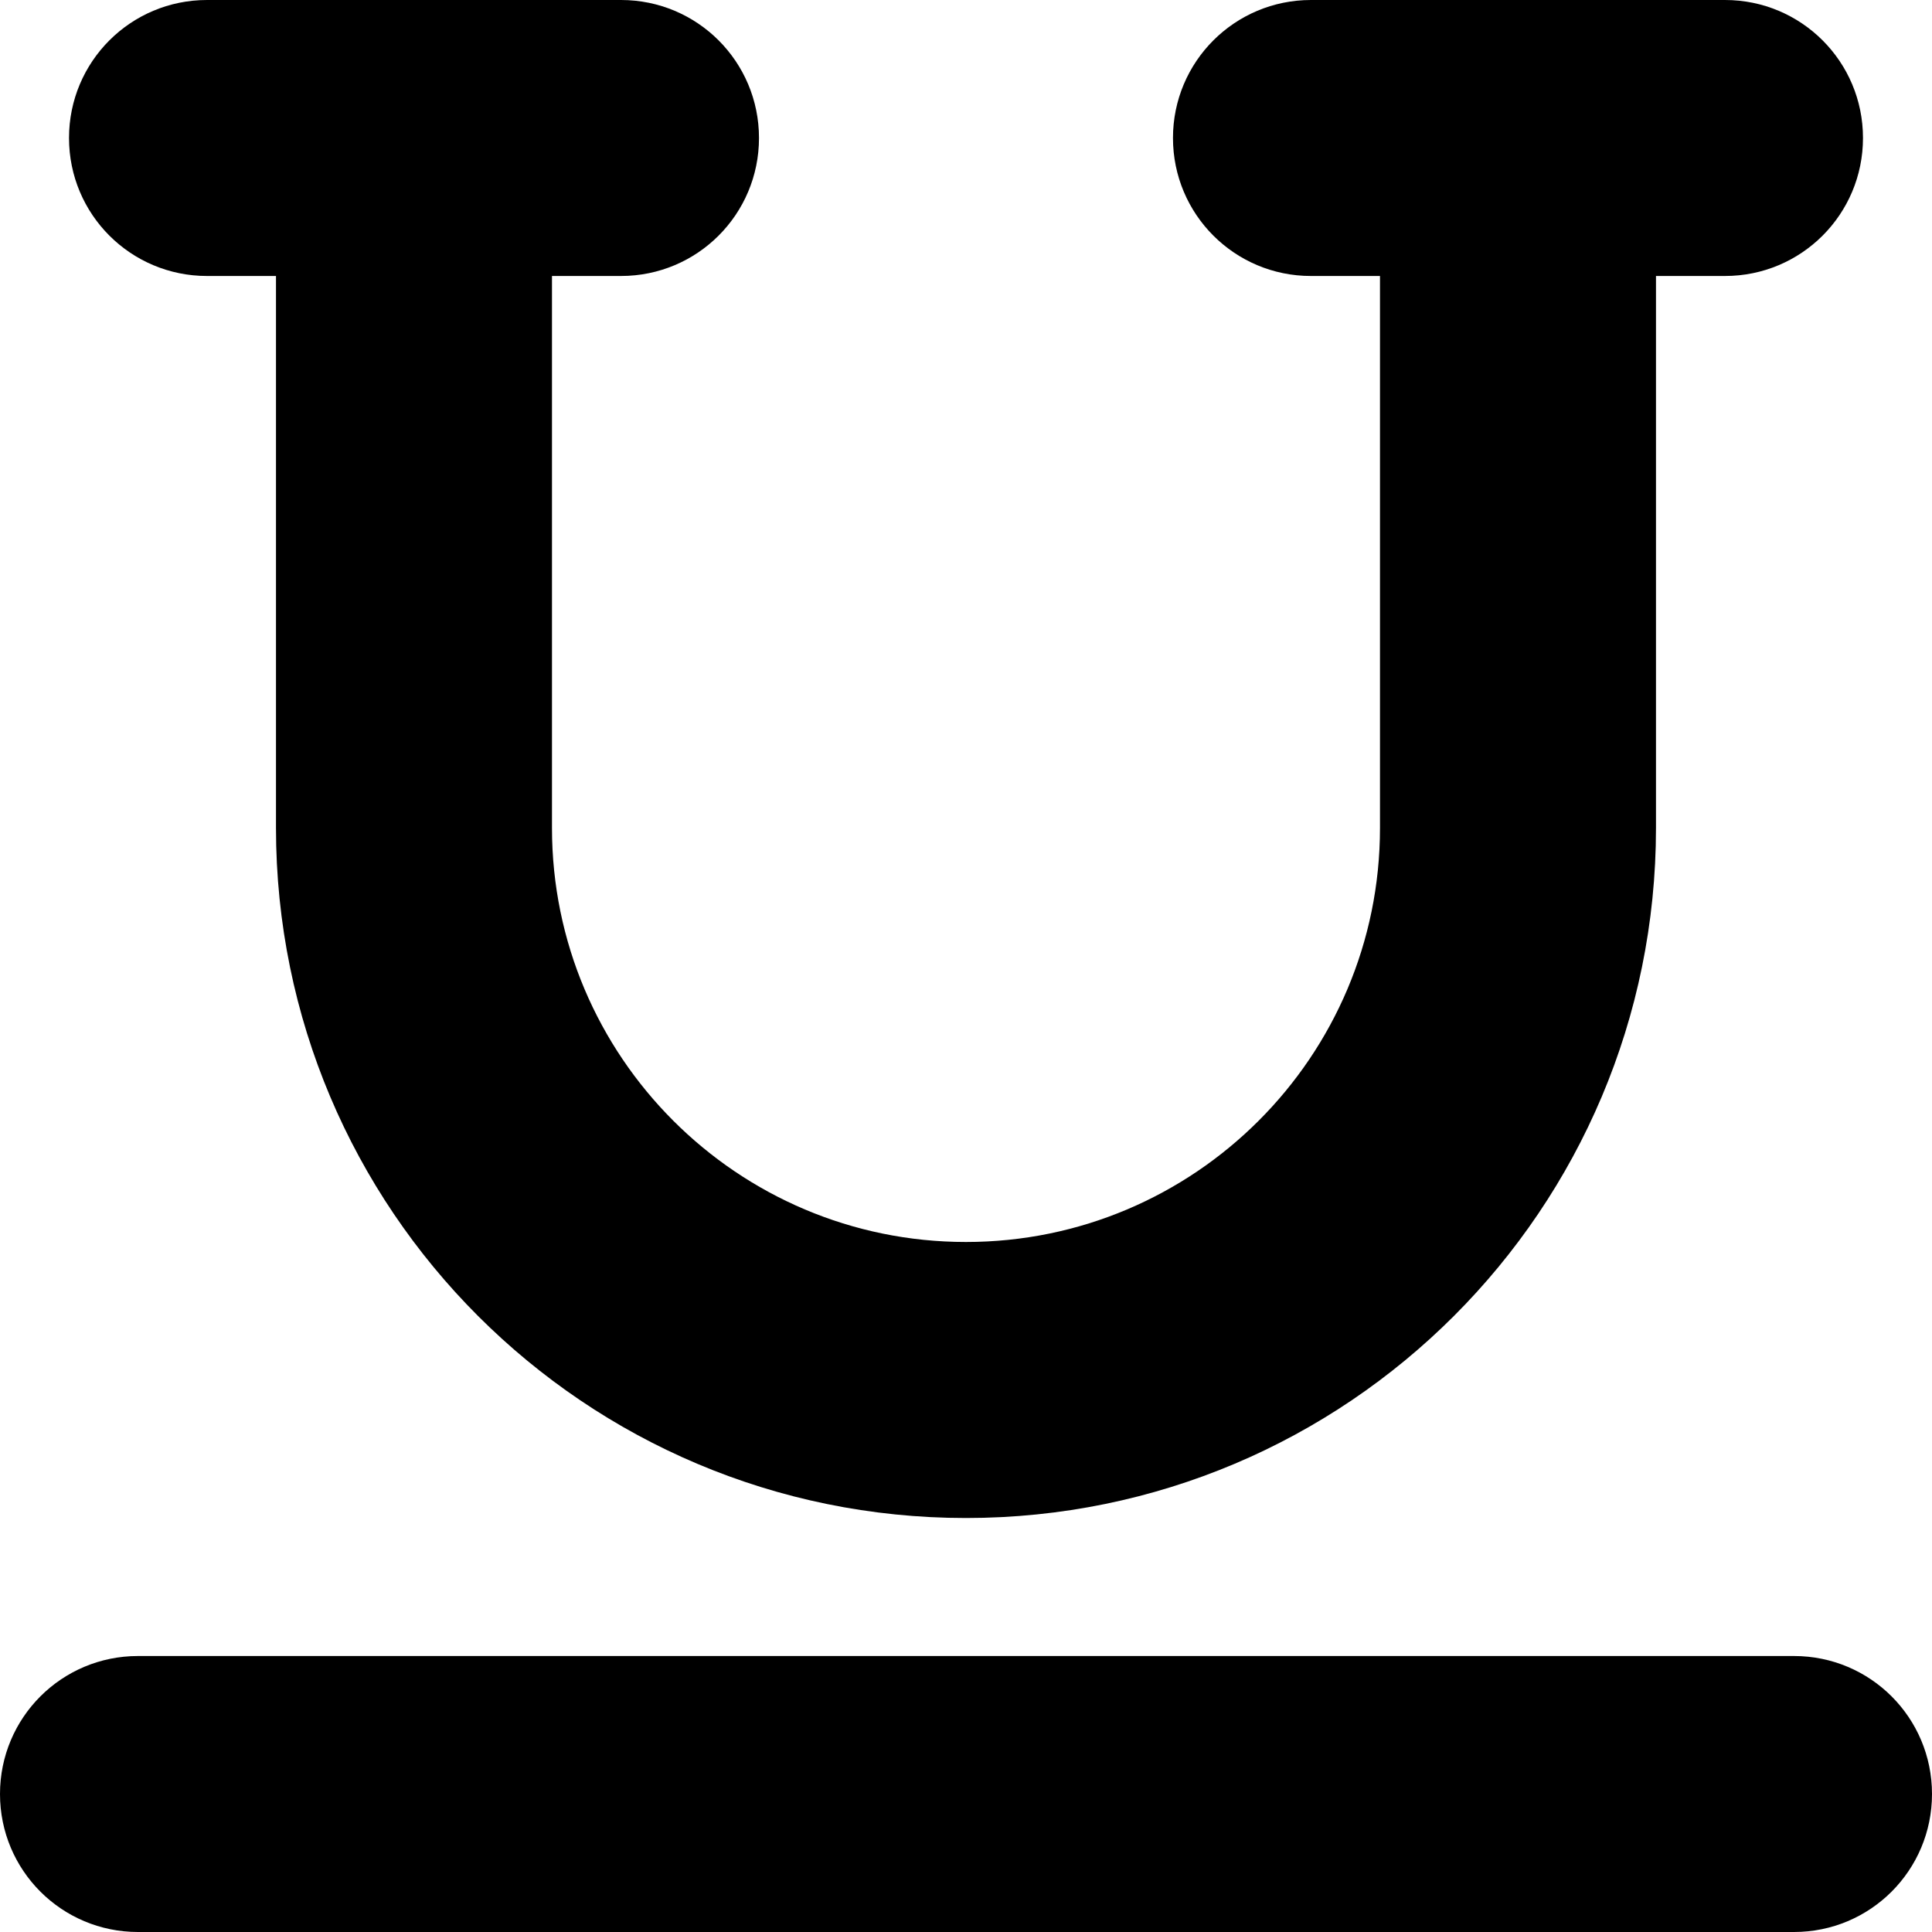
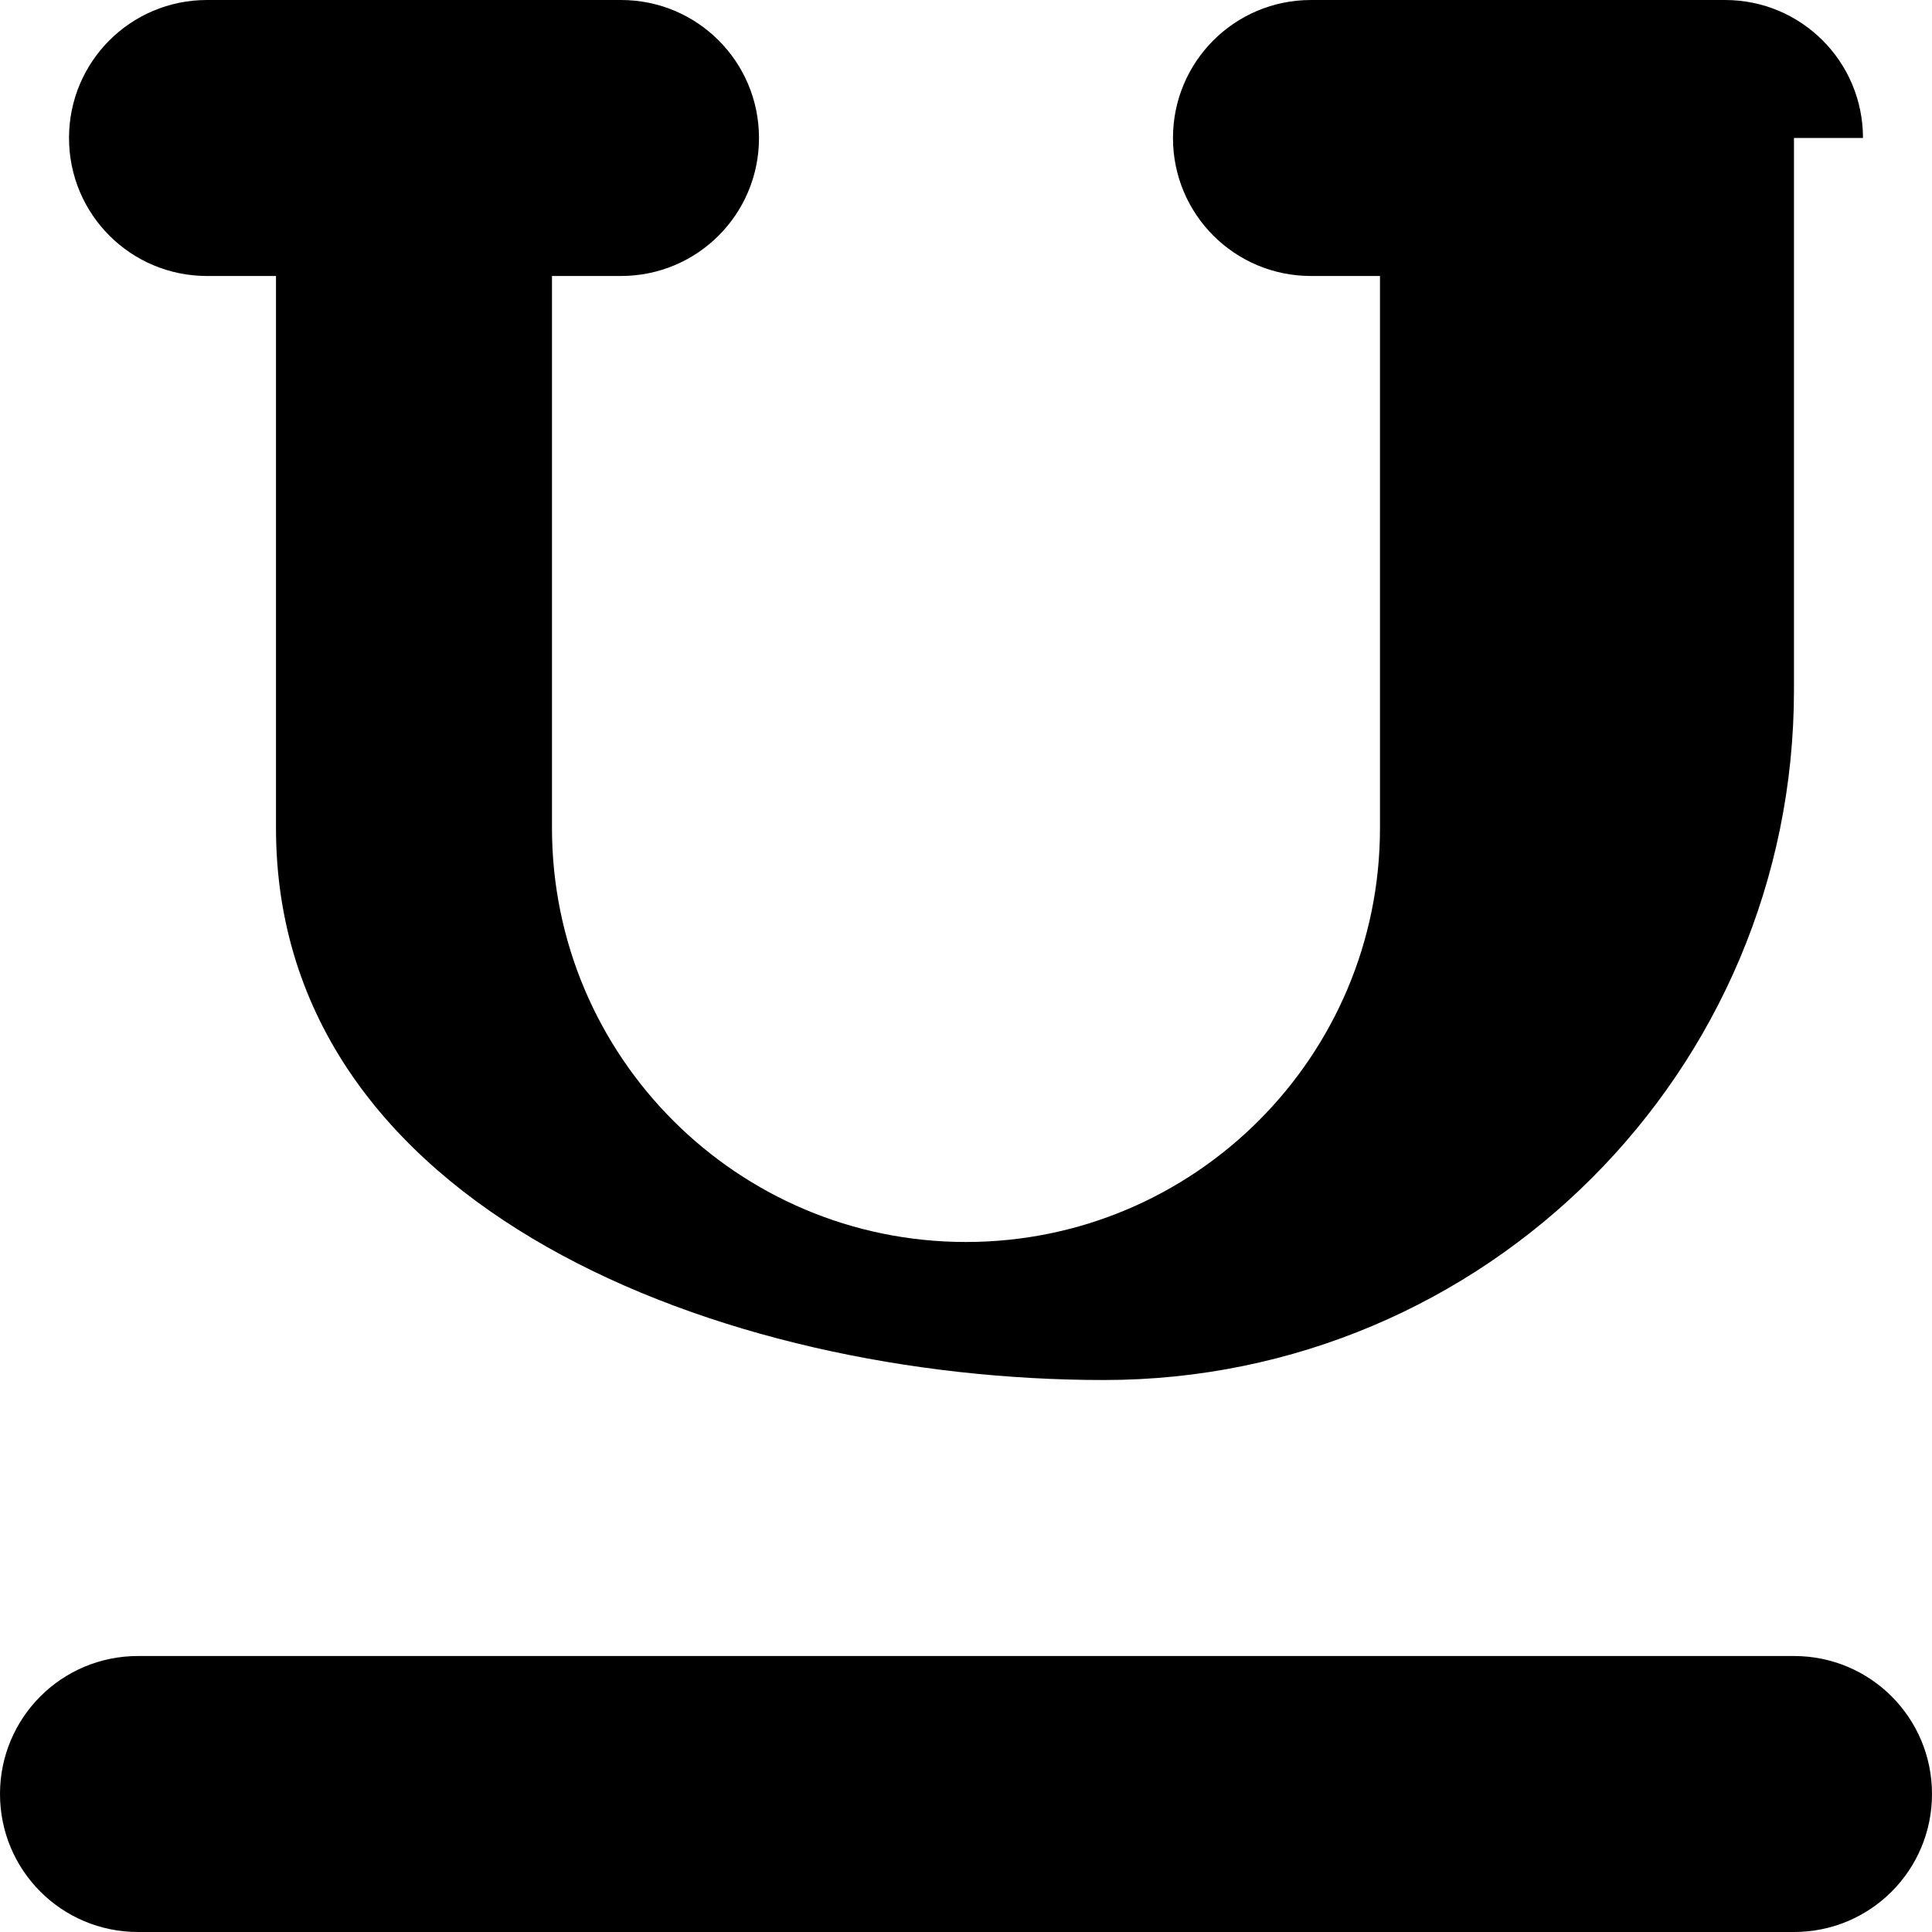
<svg xmlns="http://www.w3.org/2000/svg" version="1.1" id="Layer_1" x="0px" y="0px" viewBox="0 0 512 512" style="enable-background:new 0 0 512 512;" xml:space="preserve">
  <g>
-     <path d="M18.29,36.57C18.29,16.34,34.63,0,54.86,0h109.71c20.23,0,36.57,16.34,36.57,36.57s-16.34,36.57-36.57,36.57h-18.29v146.29   c0,60.57,49.14,109.71,109.71,109.71S365.71,280,365.71,219.43V73.14h-18.29c-20.23,0-36.57-16.34-36.57-36.57S327.2,0,347.43,0   h109.71c20.23,0,36.57,16.34,36.57,36.57s-16.34,36.57-36.57,36.57h-18.29v146.29c0,101.03-81.83,182.86-182.86,182.86   S73.14,320.46,73.14,219.43V73.14H54.86C34.63,73.14,18.29,56.8,18.29,36.57z M0,475.43c0-20.23,16.34-36.57,36.57-36.57h438.86   c20.23,0,36.57,16.34,36.57,36.57c0,20.23-16.34,36.57-36.57,36.57H36.57C16.34,512,0,495.66,0,475.43z" />
+     <path d="M18.29,36.57C18.29,16.34,34.63,0,54.86,0h109.71c20.23,0,36.57,16.34,36.57,36.57s-16.34,36.57-36.57,36.57h-18.29v146.29   c0,60.57,49.14,109.71,109.71,109.71S365.71,280,365.71,219.43V73.14h-18.29c-20.23,0-36.57-16.34-36.57-36.57S327.2,0,347.43,0   h109.71c20.23,0,36.57,16.34,36.57,36.57h-18.29v146.29c0,101.03-81.83,182.86-182.86,182.86   S73.14,320.46,73.14,219.43V73.14H54.86C34.63,73.14,18.29,56.8,18.29,36.57z M0,475.43c0-20.23,16.34-36.57,36.57-36.57h438.86   c20.23,0,36.57,16.34,36.57,36.57c0,20.23-16.34,36.57-36.57,36.57H36.57C16.34,512,0,495.66,0,475.43z" />
  </g>
</svg>